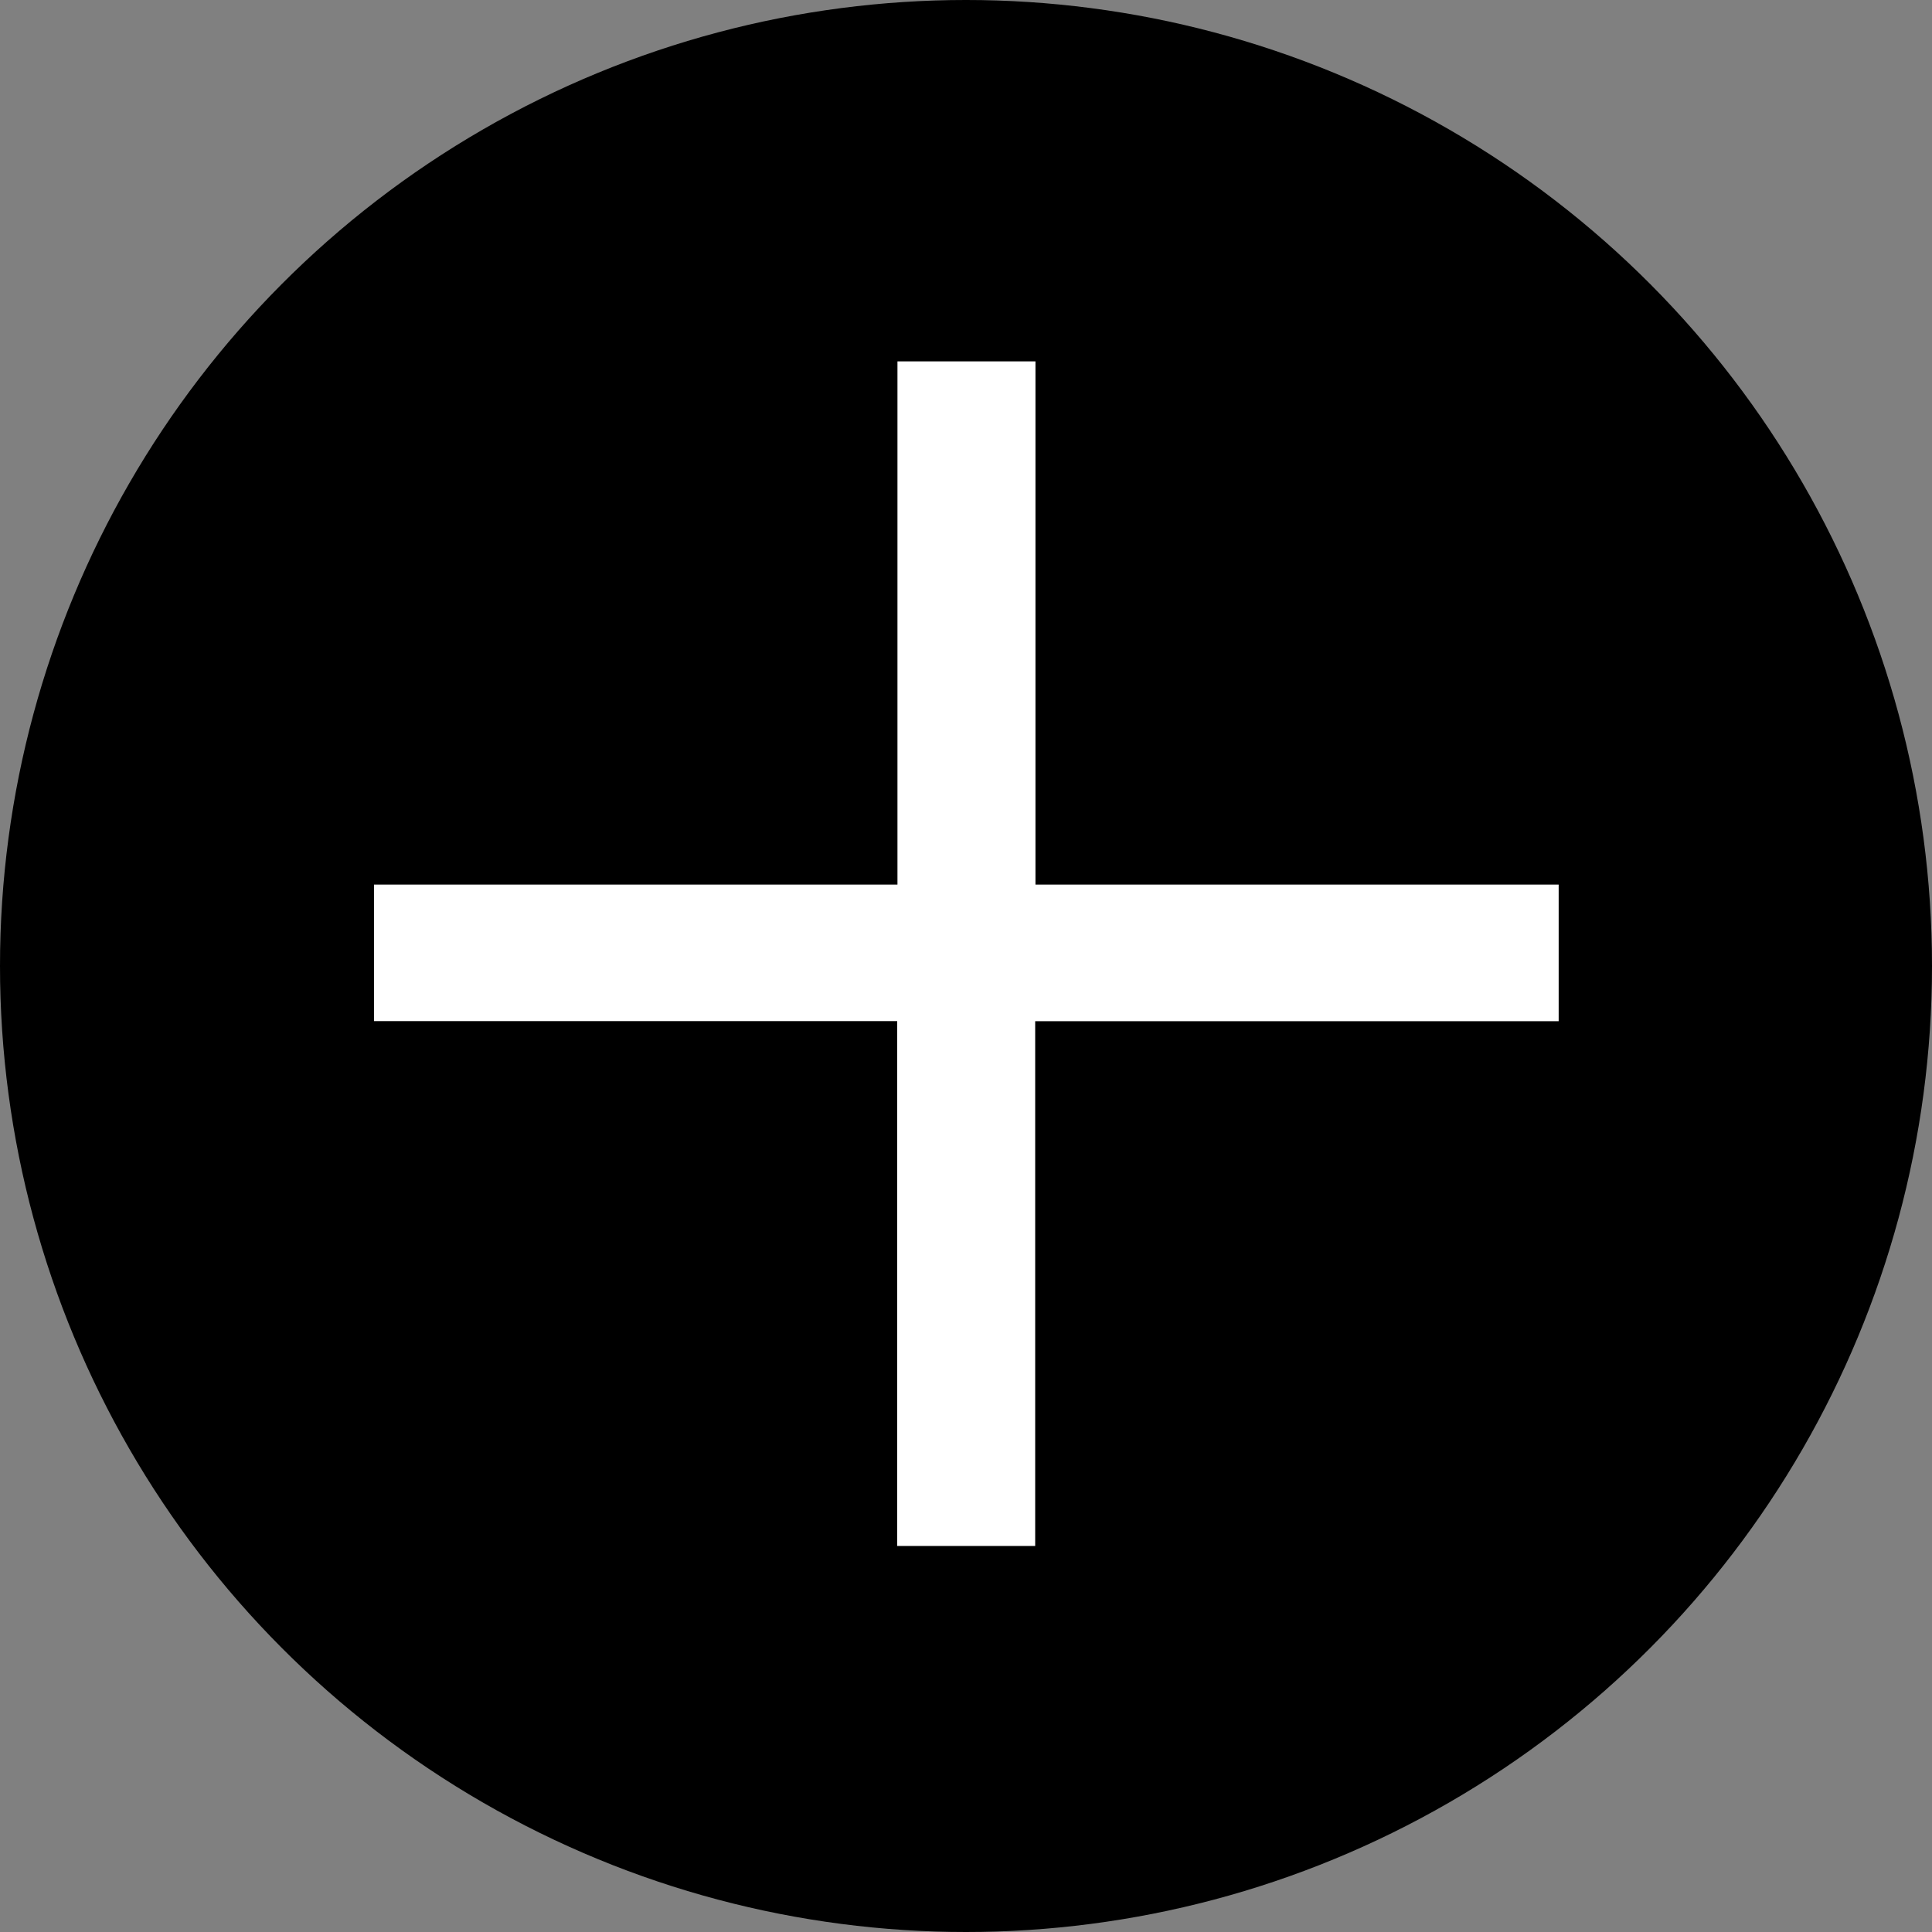
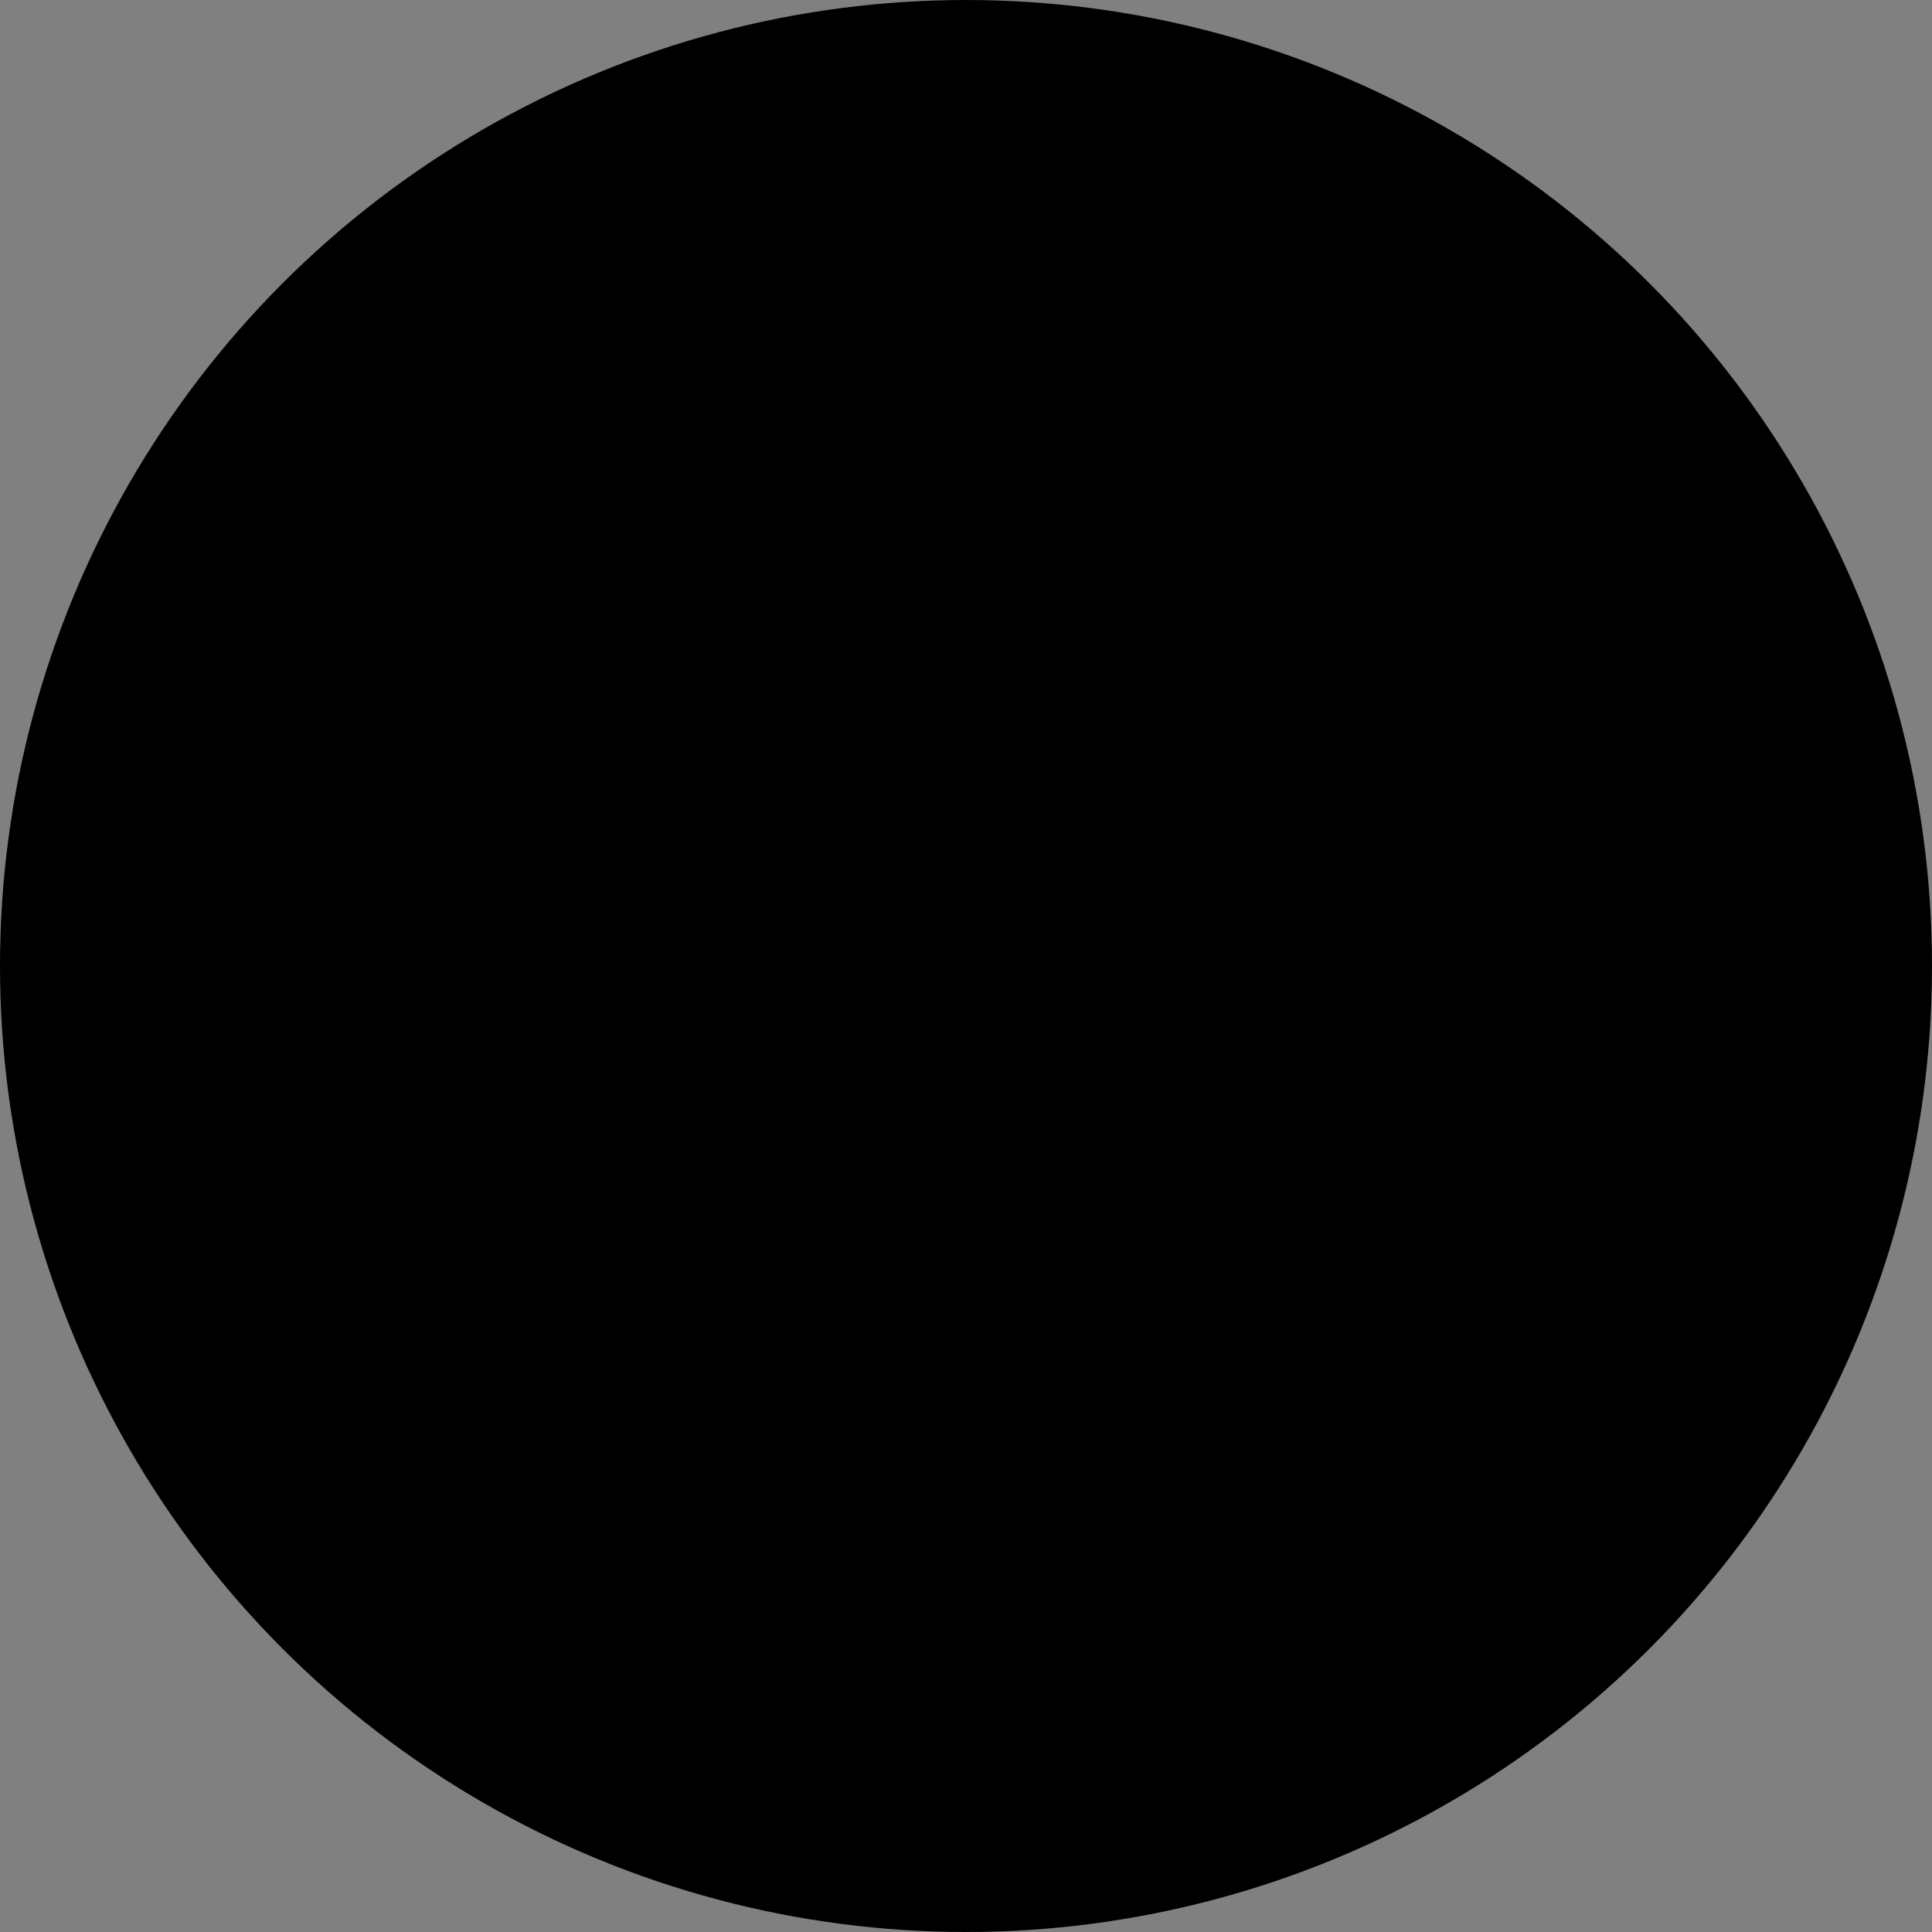
<svg xmlns="http://www.w3.org/2000/svg" width="21" height="21" viewBox="0 0 21 21">
  <rect x="0" y="0" width="21" height="21" fill="#808080" stroke="none" />
  <g id="plus" transform="translate(-584 -12093.187)">
    <circle id="楕円形_5" data-name="楕円形 5" cx="10.5" cy="10.5" r="10.5" transform="translate(584 12093.187)" />
-     <path id="パス_45" data-name="パス 45" d="M4.957-10.527H-.73v-5.687h-1.5v5.687H-7.92v1.484h5.687v5.705h1.5V-9.042H4.957Z" transform="translate(595.985 12113.329)" fill="#fff" />
  </g>
</svg>